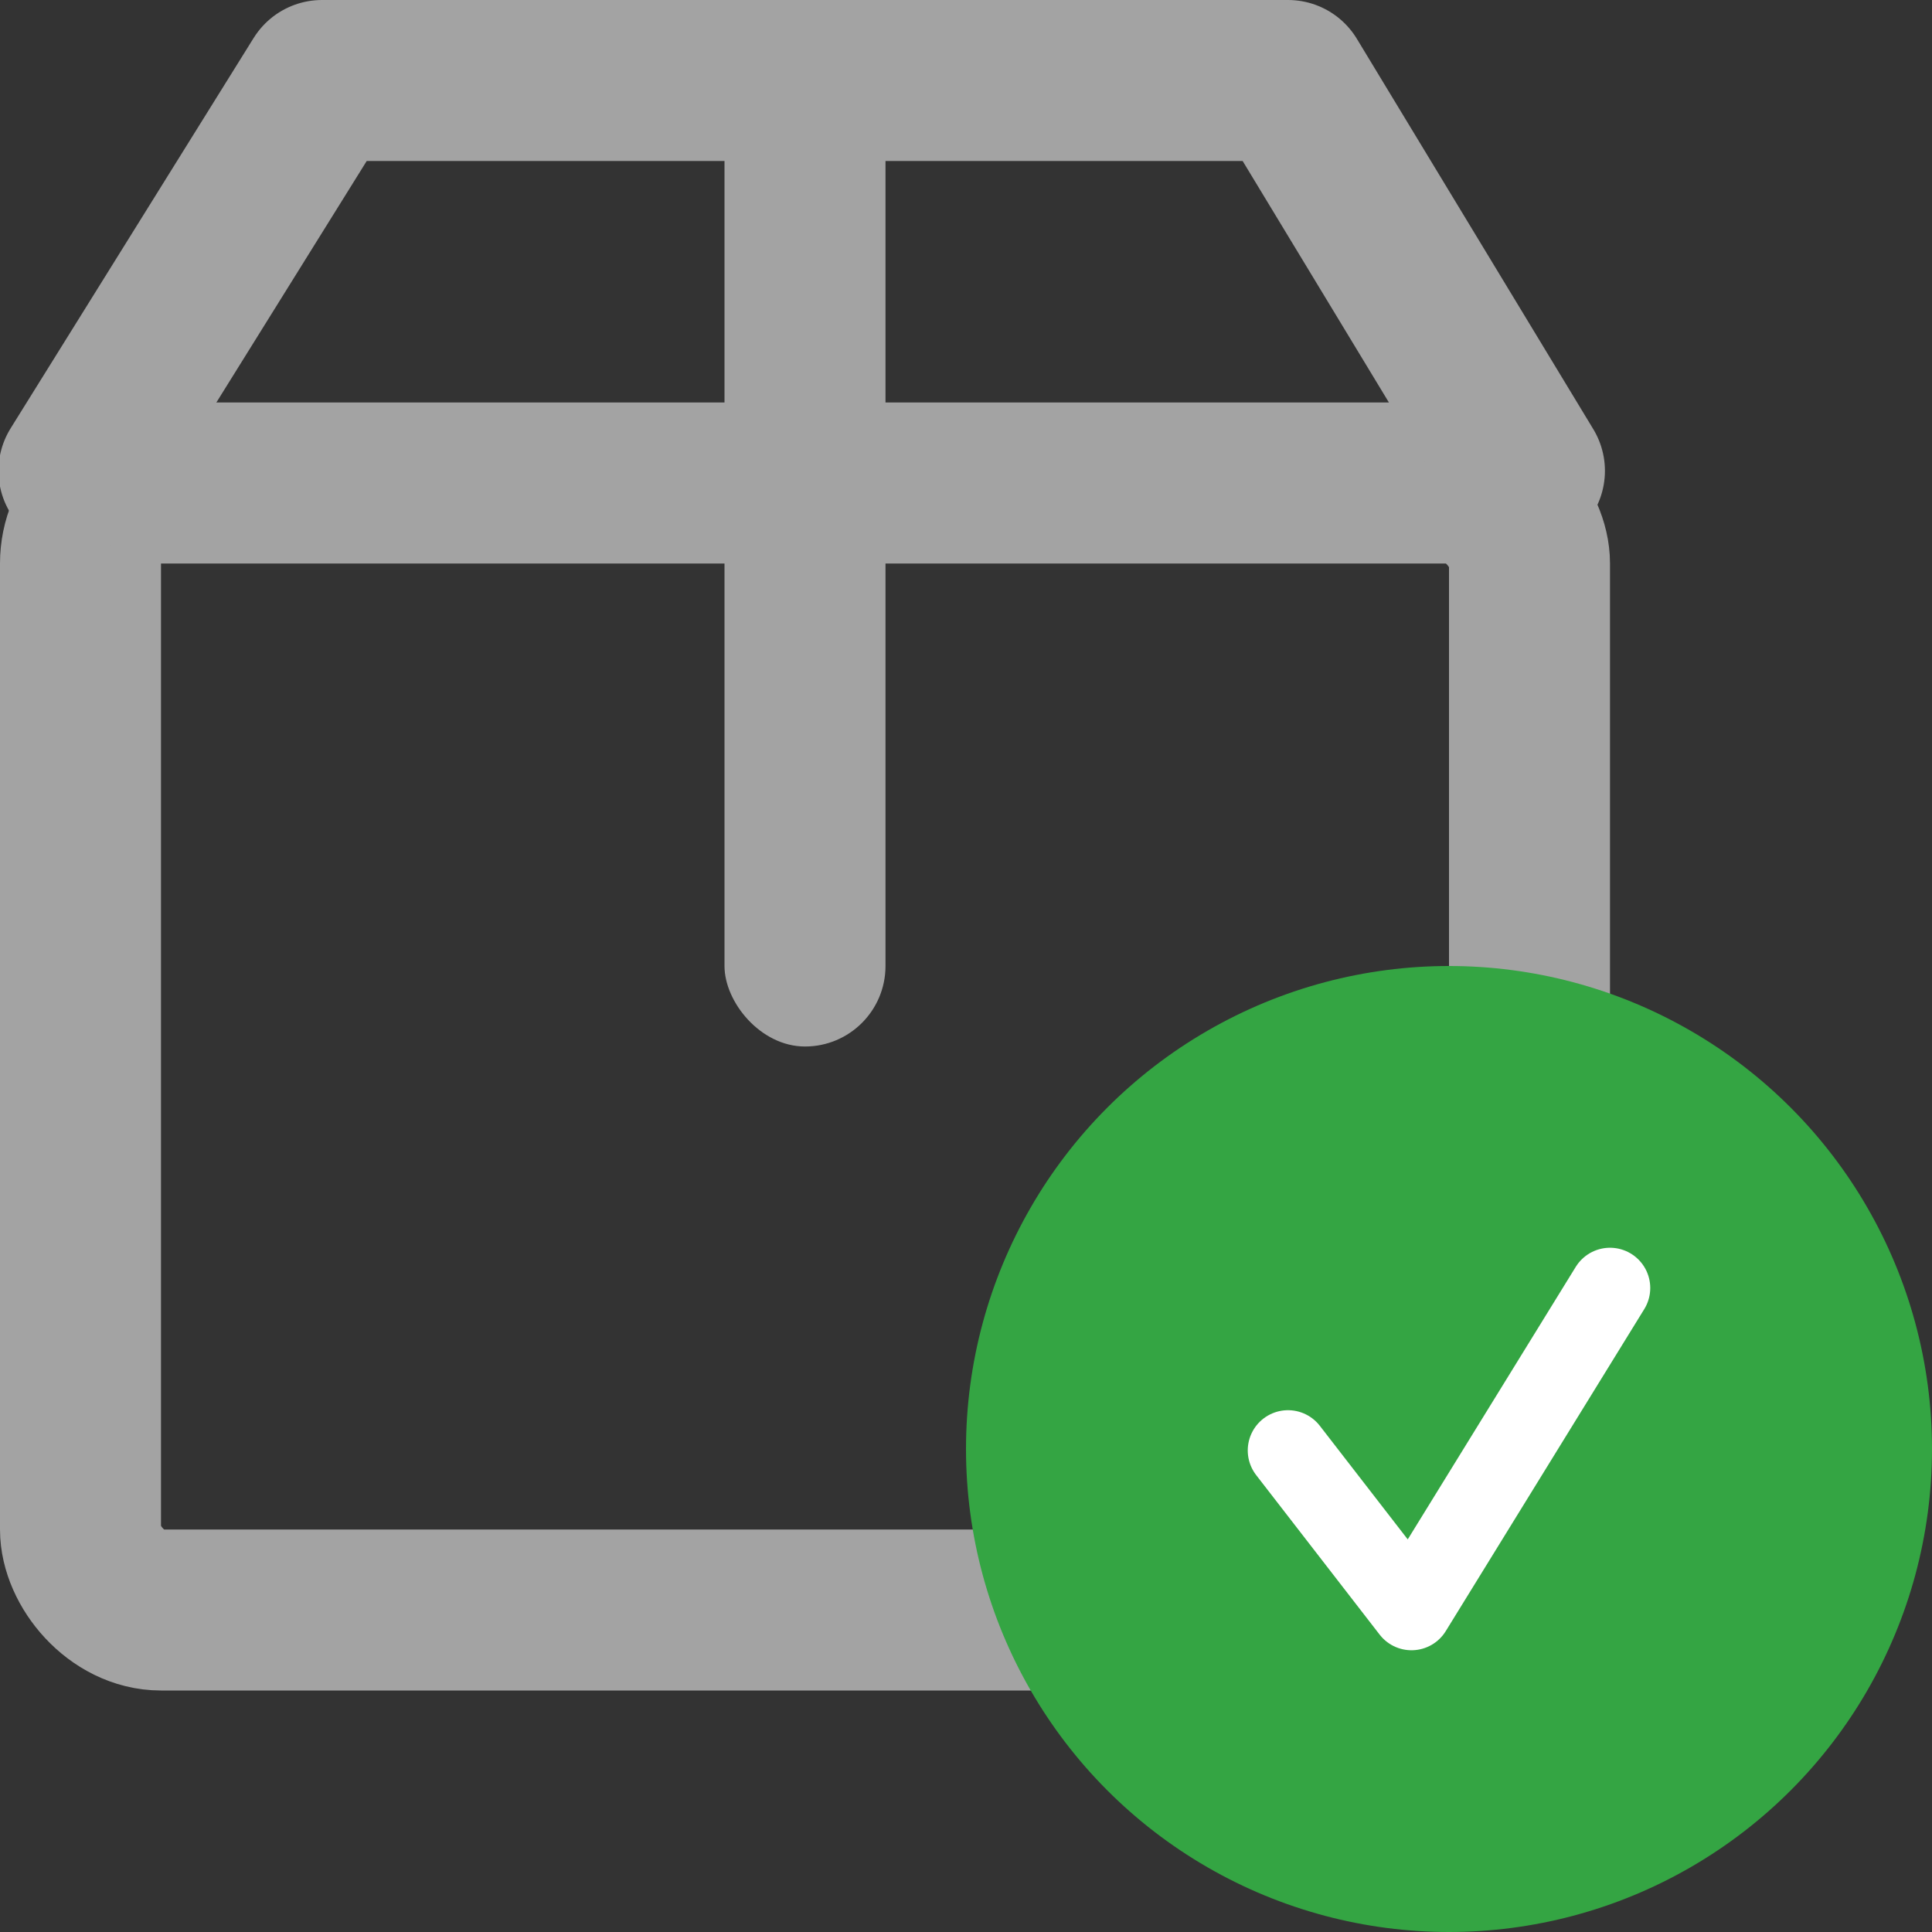
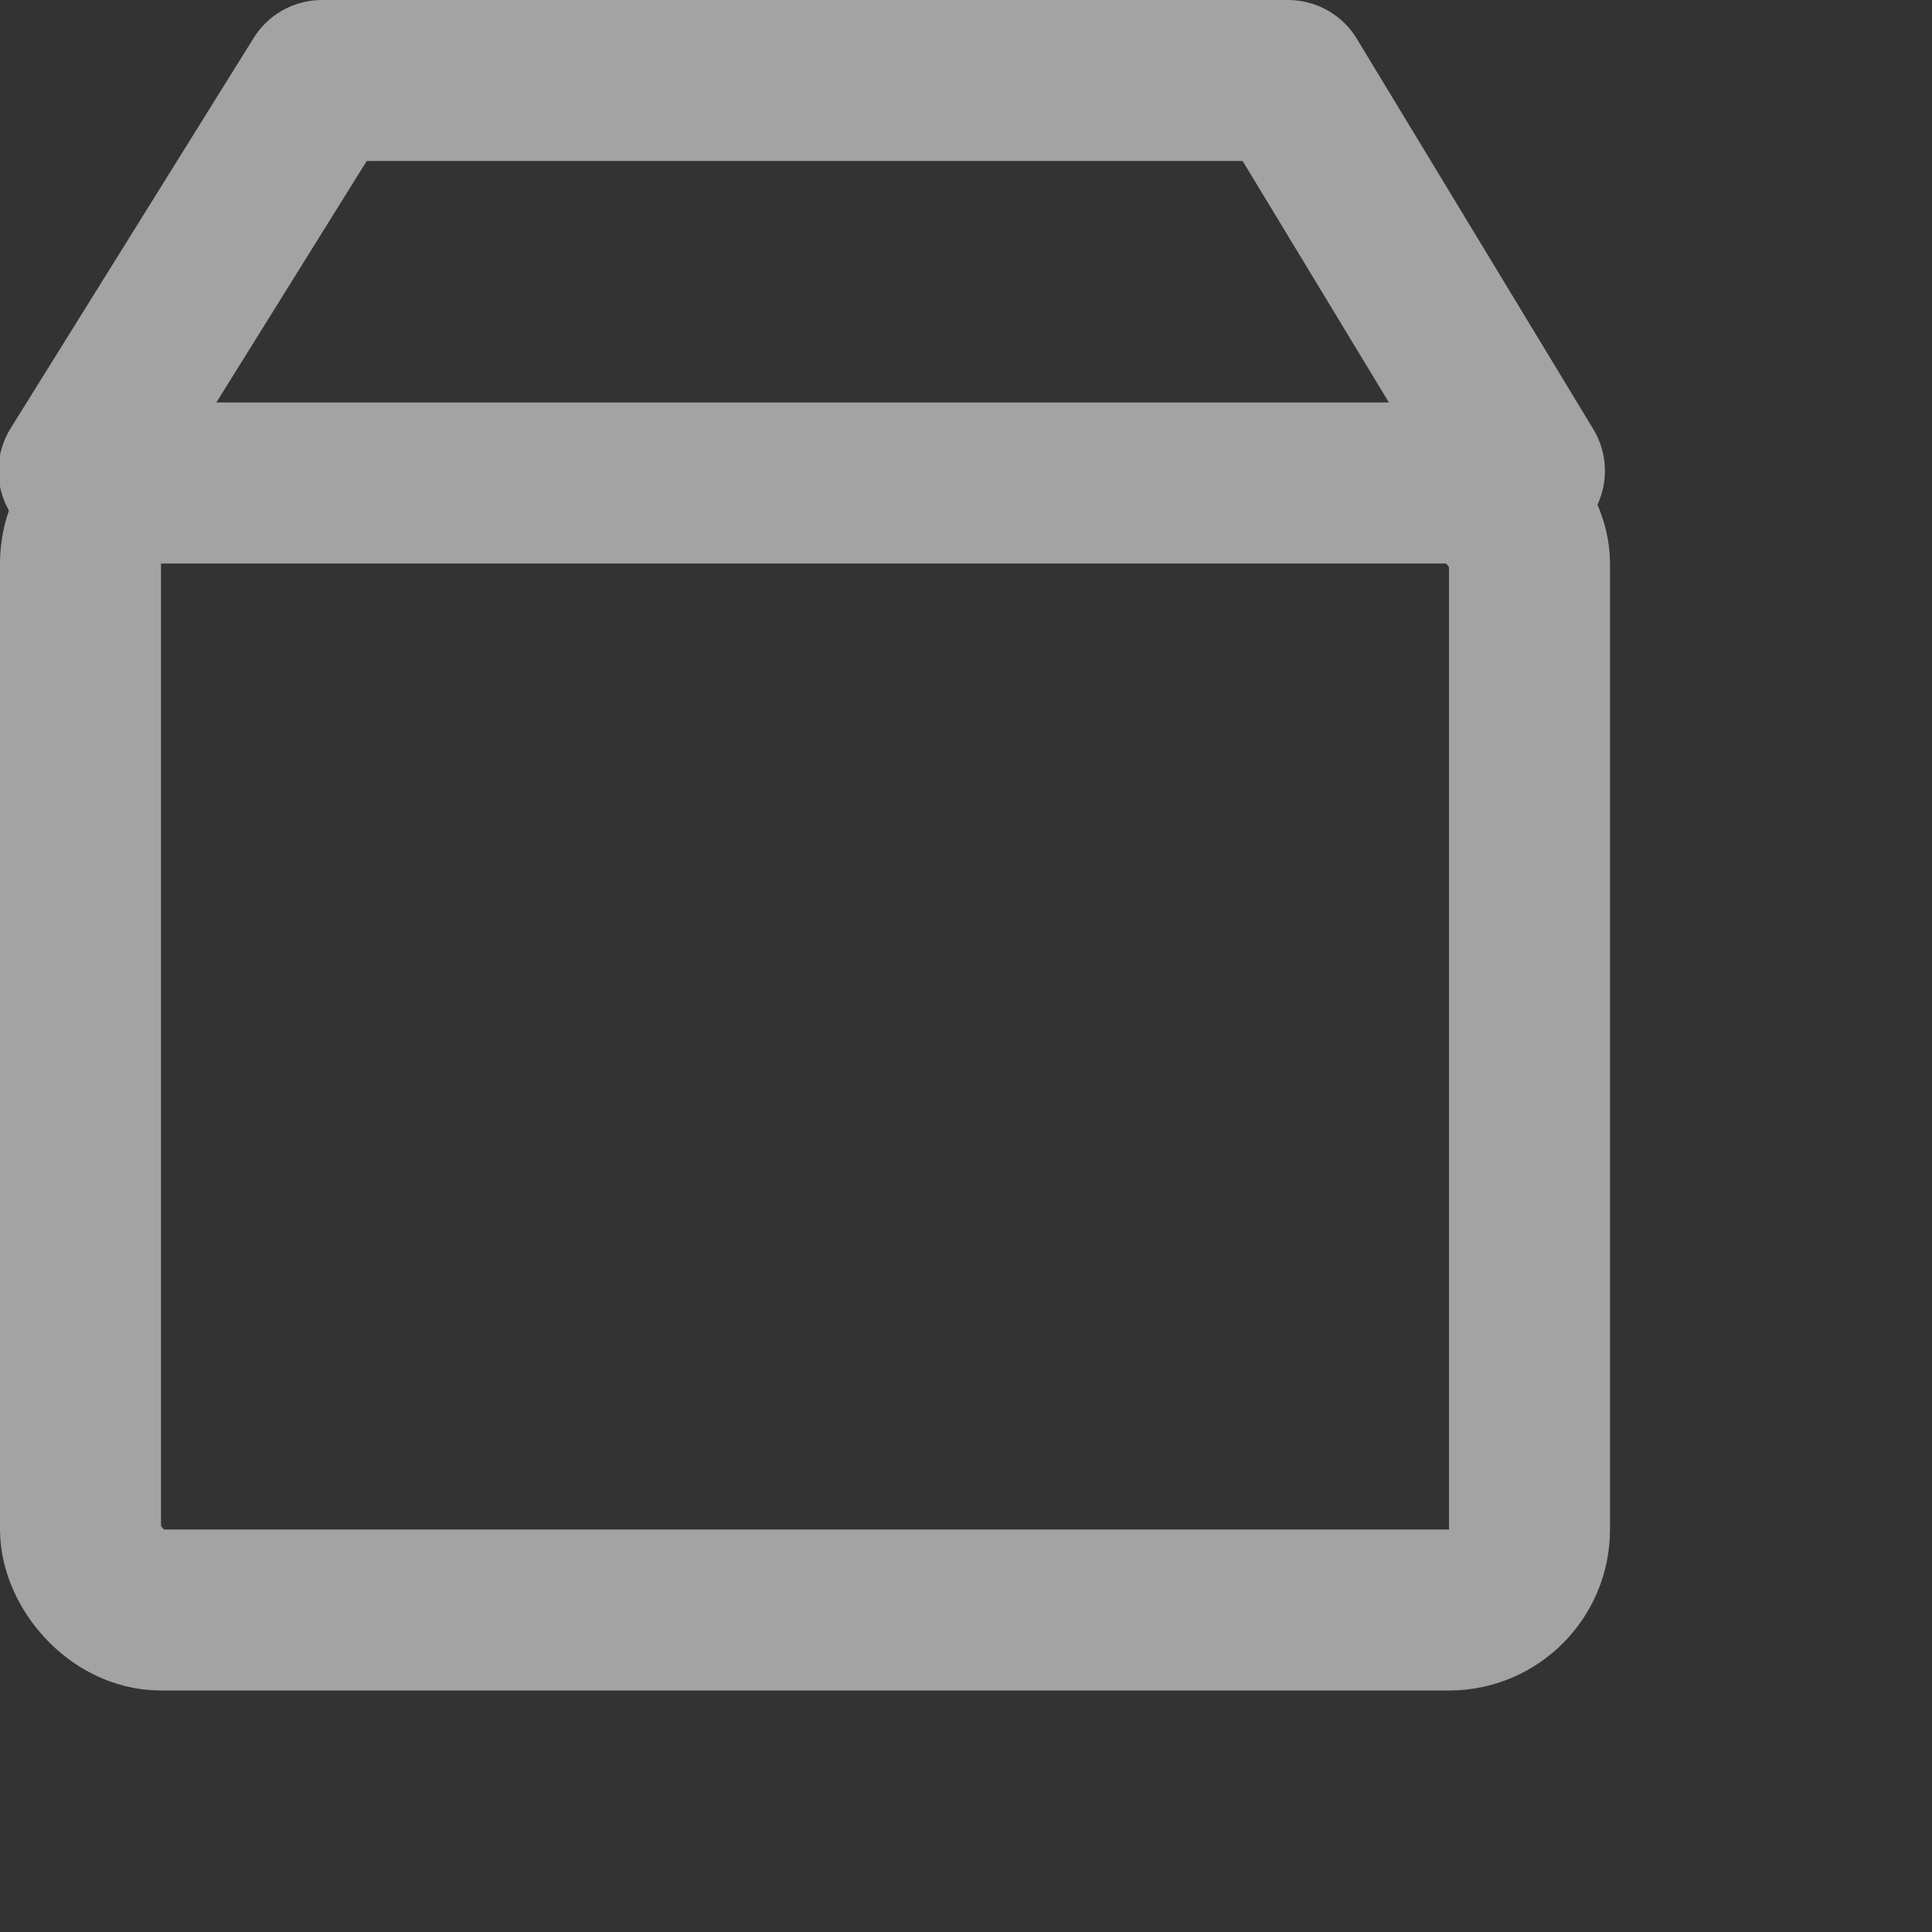
<svg xmlns="http://www.w3.org/2000/svg" width="24" height="24" viewBox="0 0 24 24">
  <rect x="0" y="0" width="24" height="24" fill="#333333" stroke="none" />
  <g fill="none" fill-rule="evenodd">
    <g>
      <g>
        <g>
          <g transform="translate(-712 -160) translate(432) translate(280 160)">
            <rect width="18" height="14" x="1" y="6" stroke="#A3A3A3" stroke-width="2" rx="1" />
-             <rect width="2" height="12" x="9" y="1" fill="#A3A3A3" rx="1" />
            <path stroke="#A3A3A3" stroke-linecap="round" stroke-linejoin="round" stroke-width="2" d="M0.981 5.849L4 1 16 1 18.937 5.849" />
            <g transform="translate(12 12)">
-               <circle cx="6" cy="6" r="6" fill="#34A543" />
-               <path stroke="#FFF" stroke-linecap="round" stroke-linejoin="round" d="M4 6.018L5.534 8 8 4" />
-             </g>
+               </g>
          </g>
        </g>
      </g>
    </g>
  </g>
</svg>